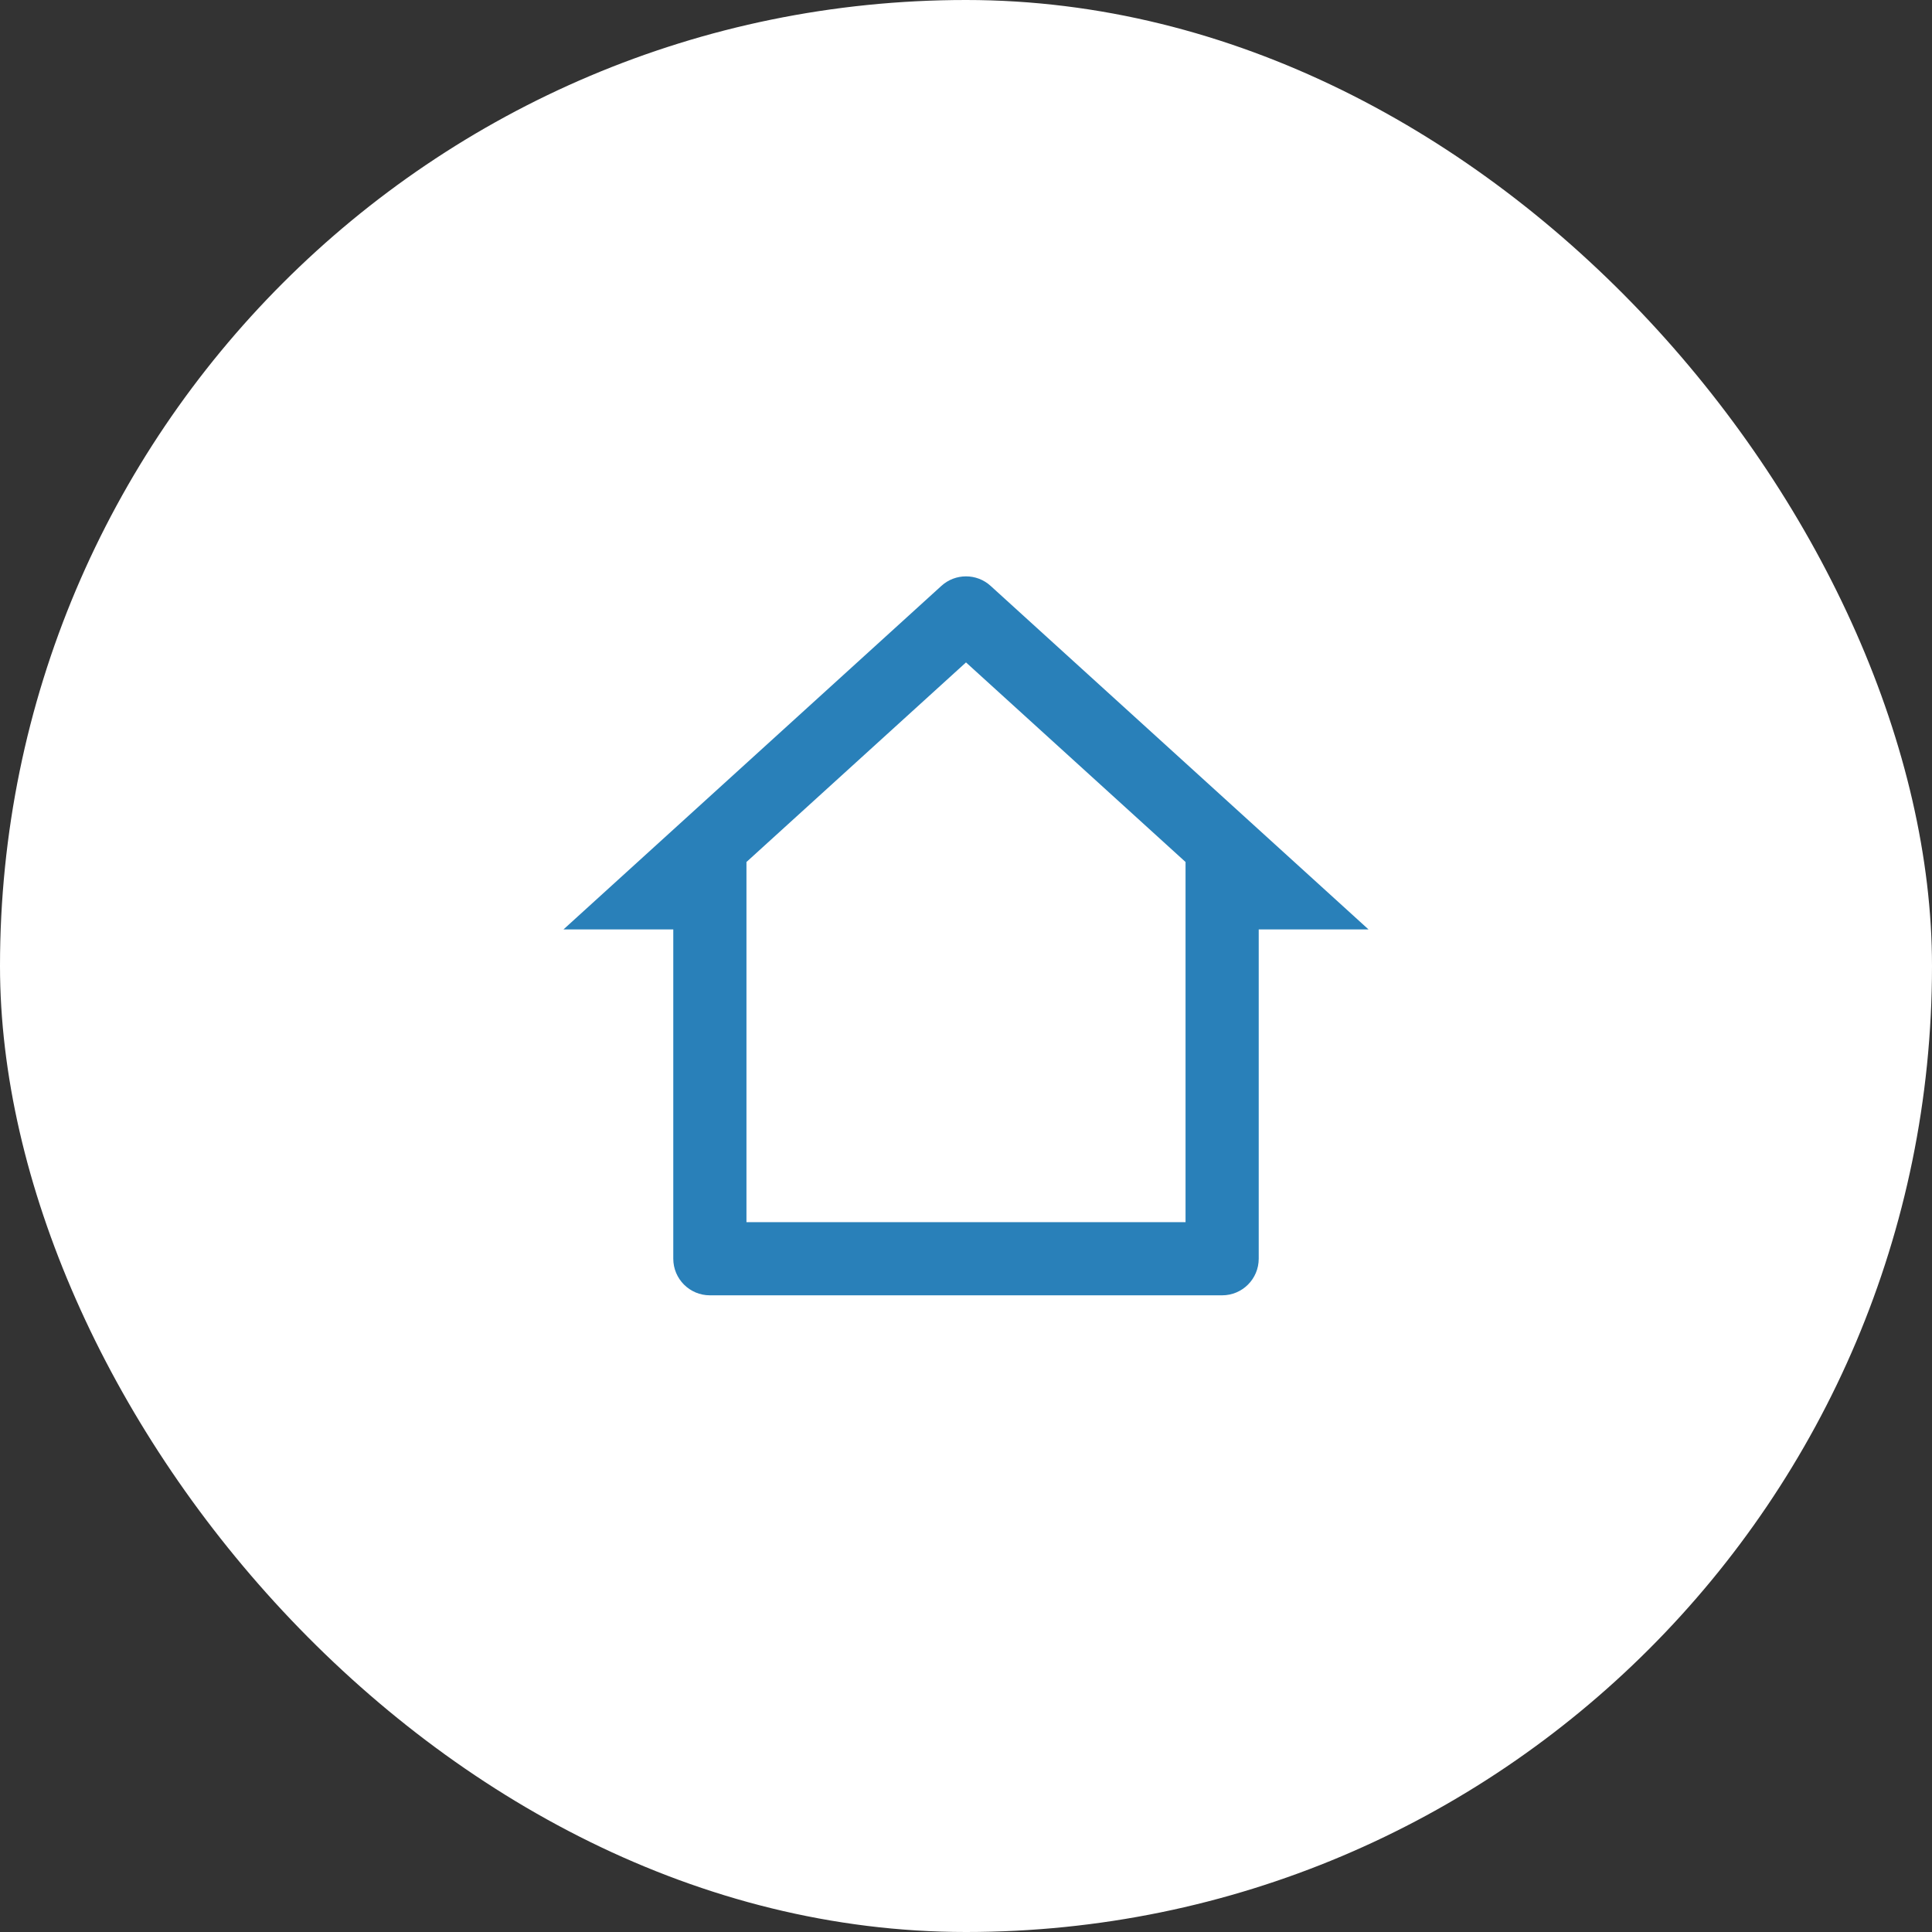
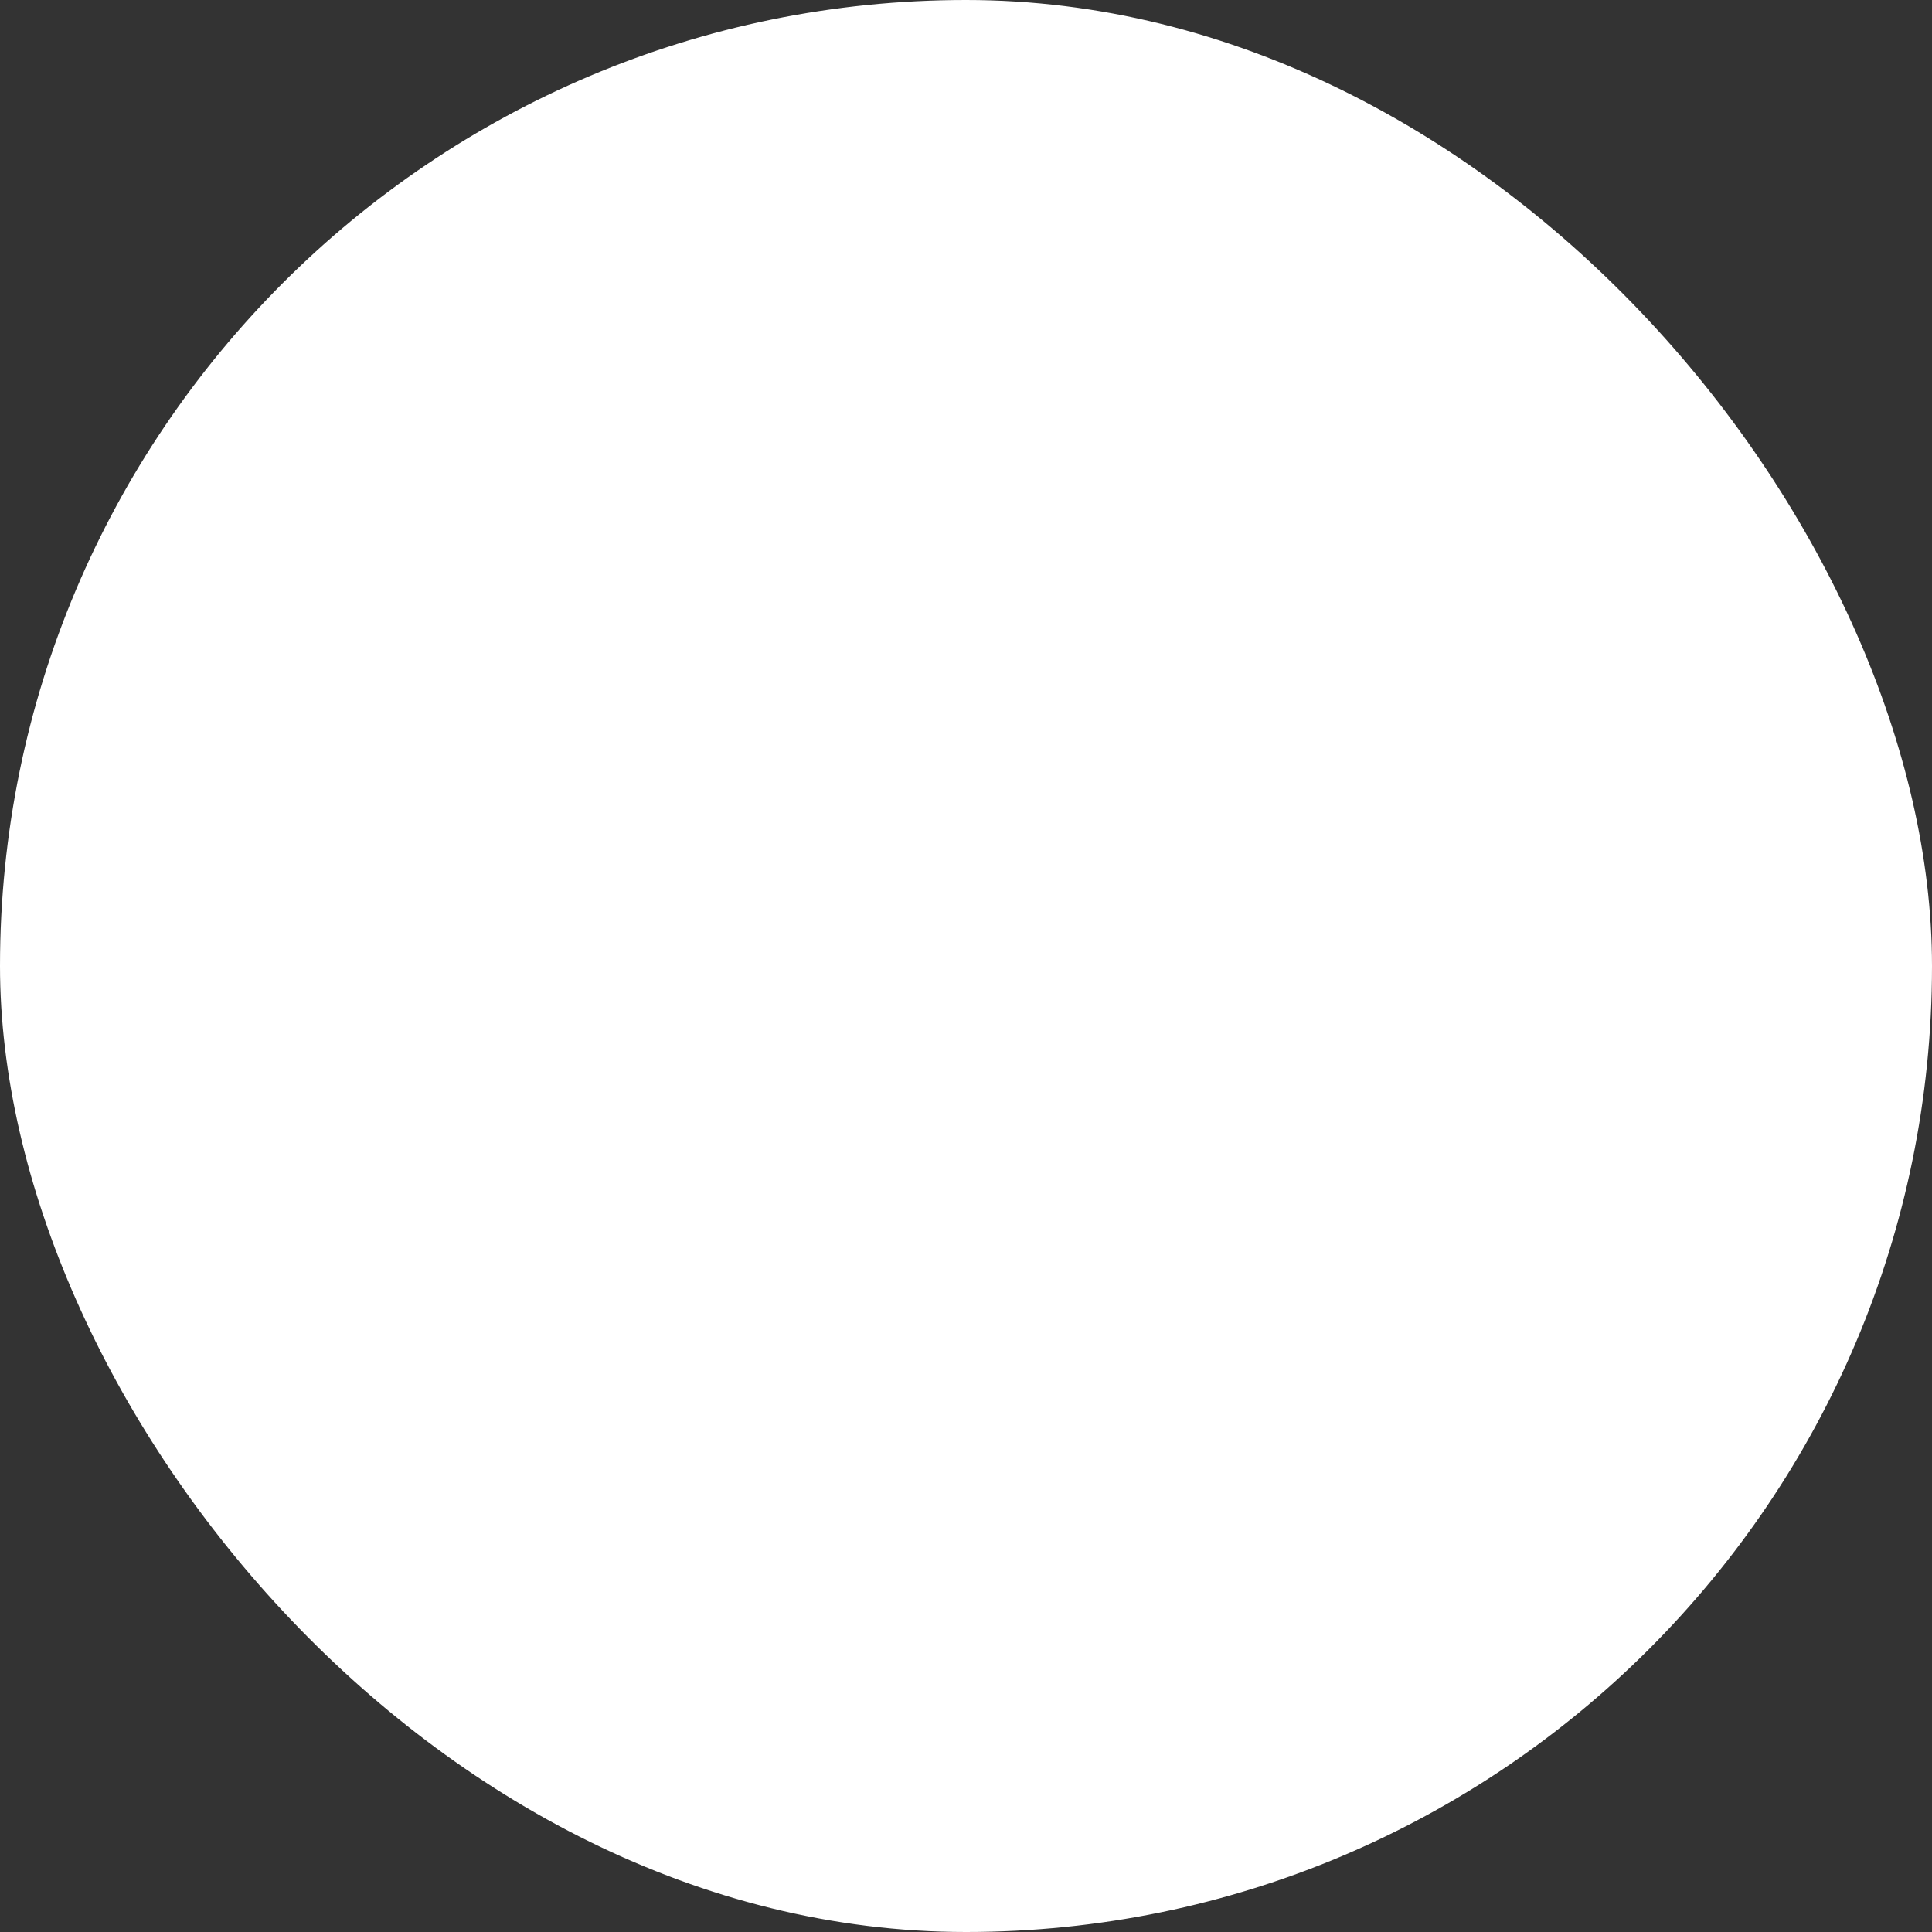
<svg xmlns="http://www.w3.org/2000/svg" width="88" height="88" viewBox="0 0 88 88" fill="none">
  <rect x="0" y="0" width="88" height="88" fill="#333333" stroke="none" />
  <rect width="88" height="88" rx="44" fill="white" />
-   <path d="M55.667 59H32.333C31.413 59 30.667 58.254 30.667 57.333V42.333H25.667L42.879 26.686C43.514 26.108 44.486 26.108 45.121 26.686L62.333 42.333H57.333V57.333C57.333 58.254 56.587 59 55.667 59ZM34 55.667H54V39.263L44 30.172L34 39.263V55.667Z" fill="#2980B9" />
</svg>